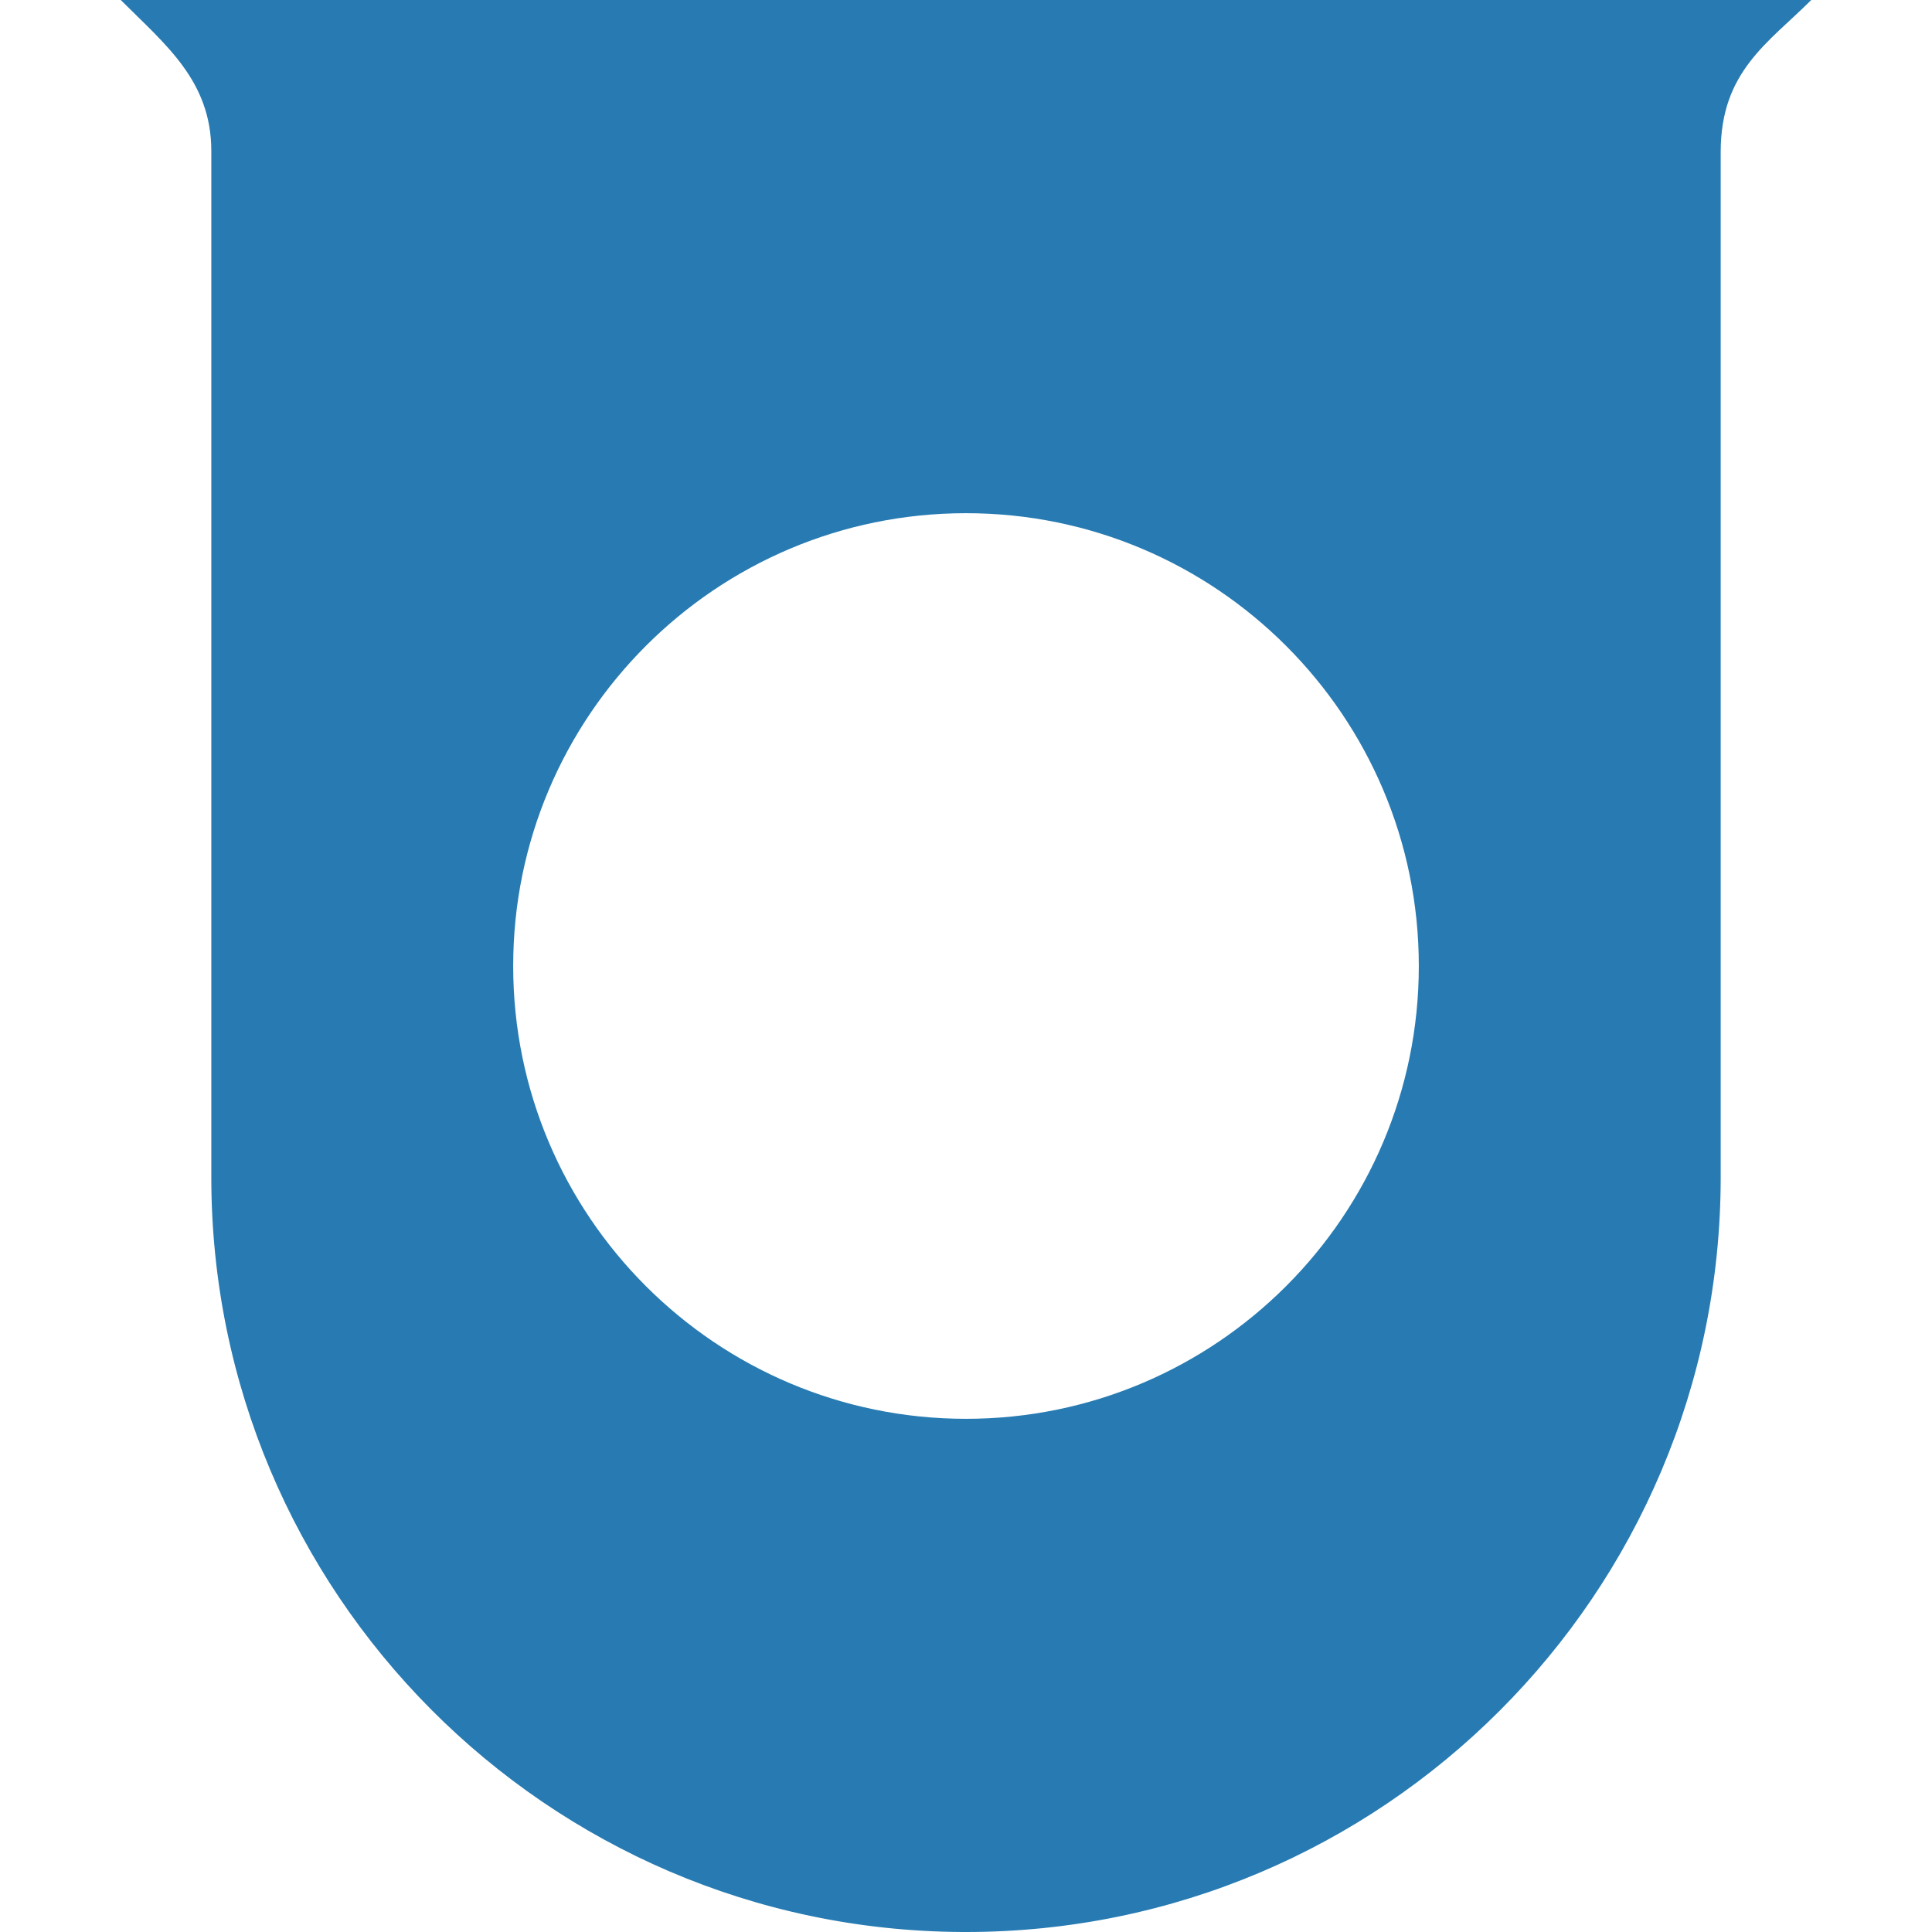
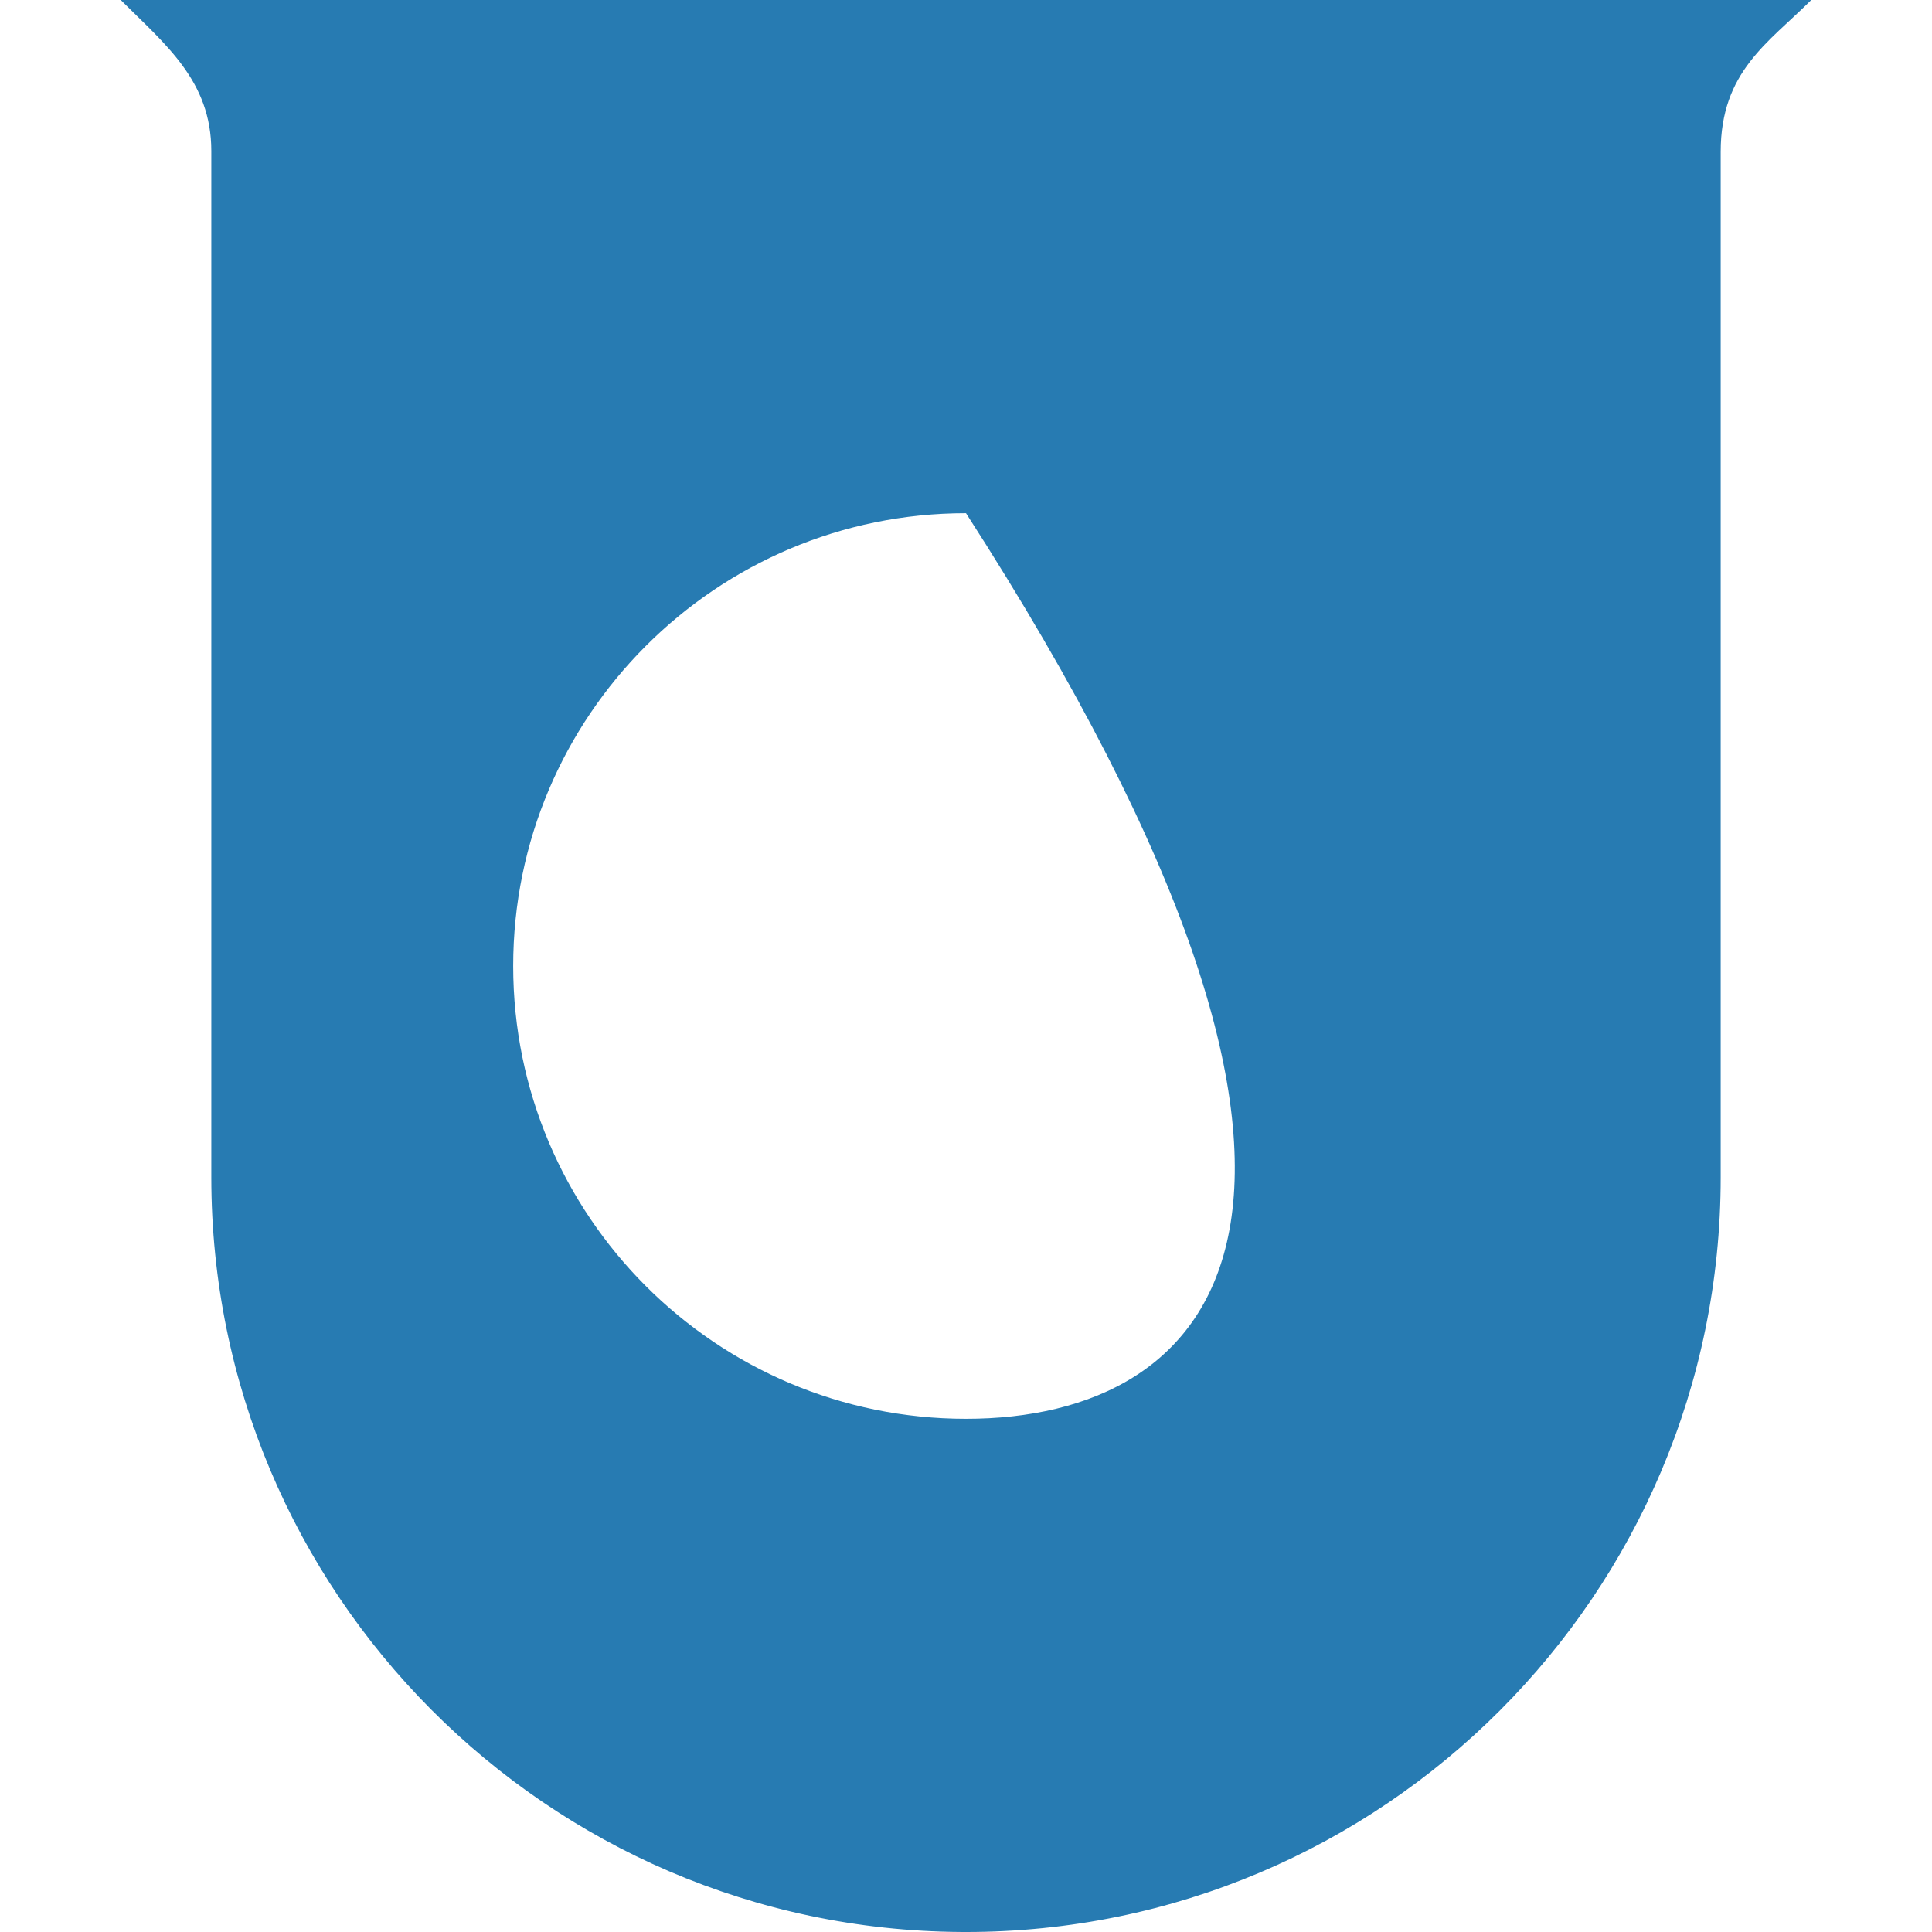
<svg xmlns="http://www.w3.org/2000/svg" width="100%" height="100%" viewBox="0 0 192 192" version="1.1" xml:space="preserve" style="fill-rule:evenodd;clip-rule:evenodd;stroke-linejoin:round;stroke-miterlimit:2;">
  <g transform="matrix(0.6,0,0,0.6,-812.1,-217.207)">
-     <path d="M1512.69,682.009C1444.08,681.575 1388.5,625.732 1388.5,557.012L1388.5,387.012C1388.5,375.386 1380.86,369.376 1373.5,362.012L1653.5,362.012C1646.41,369.098 1638.5,373.833 1638.5,387.163L1638.5,557.012C1638.5,626.001 1582.49,682.012 1513.5,682.012L1512.69,682.009ZM1513.5,447.012C1554.89,447.012 1588.5,480.618 1588.5,522.012C1588.5,563.406 1554.89,597.012 1513.5,597.012C1472.11,597.012 1438.5,563.406 1438.5,522.012C1438.5,480.618 1472.11,447.012 1513.5,447.012Z" style="fill:rgb(39,123,178);" />
+     <path d="M1512.69,682.009C1444.08,681.575 1388.5,625.732 1388.5,557.012L1388.5,387.012C1388.5,375.386 1380.86,369.376 1373.5,362.012L1653.5,362.012C1646.41,369.098 1638.5,373.833 1638.5,387.163L1638.5,557.012C1638.5,626.001 1582.49,682.012 1513.5,682.012L1512.69,682.009ZM1513.5,447.012C1588.5,563.406 1554.89,597.012 1513.5,597.012C1472.11,597.012 1438.5,563.406 1438.5,522.012C1438.5,480.618 1472.11,447.012 1513.5,447.012Z" style="fill:rgb(39,123,178);" />
  </g>
</svg>